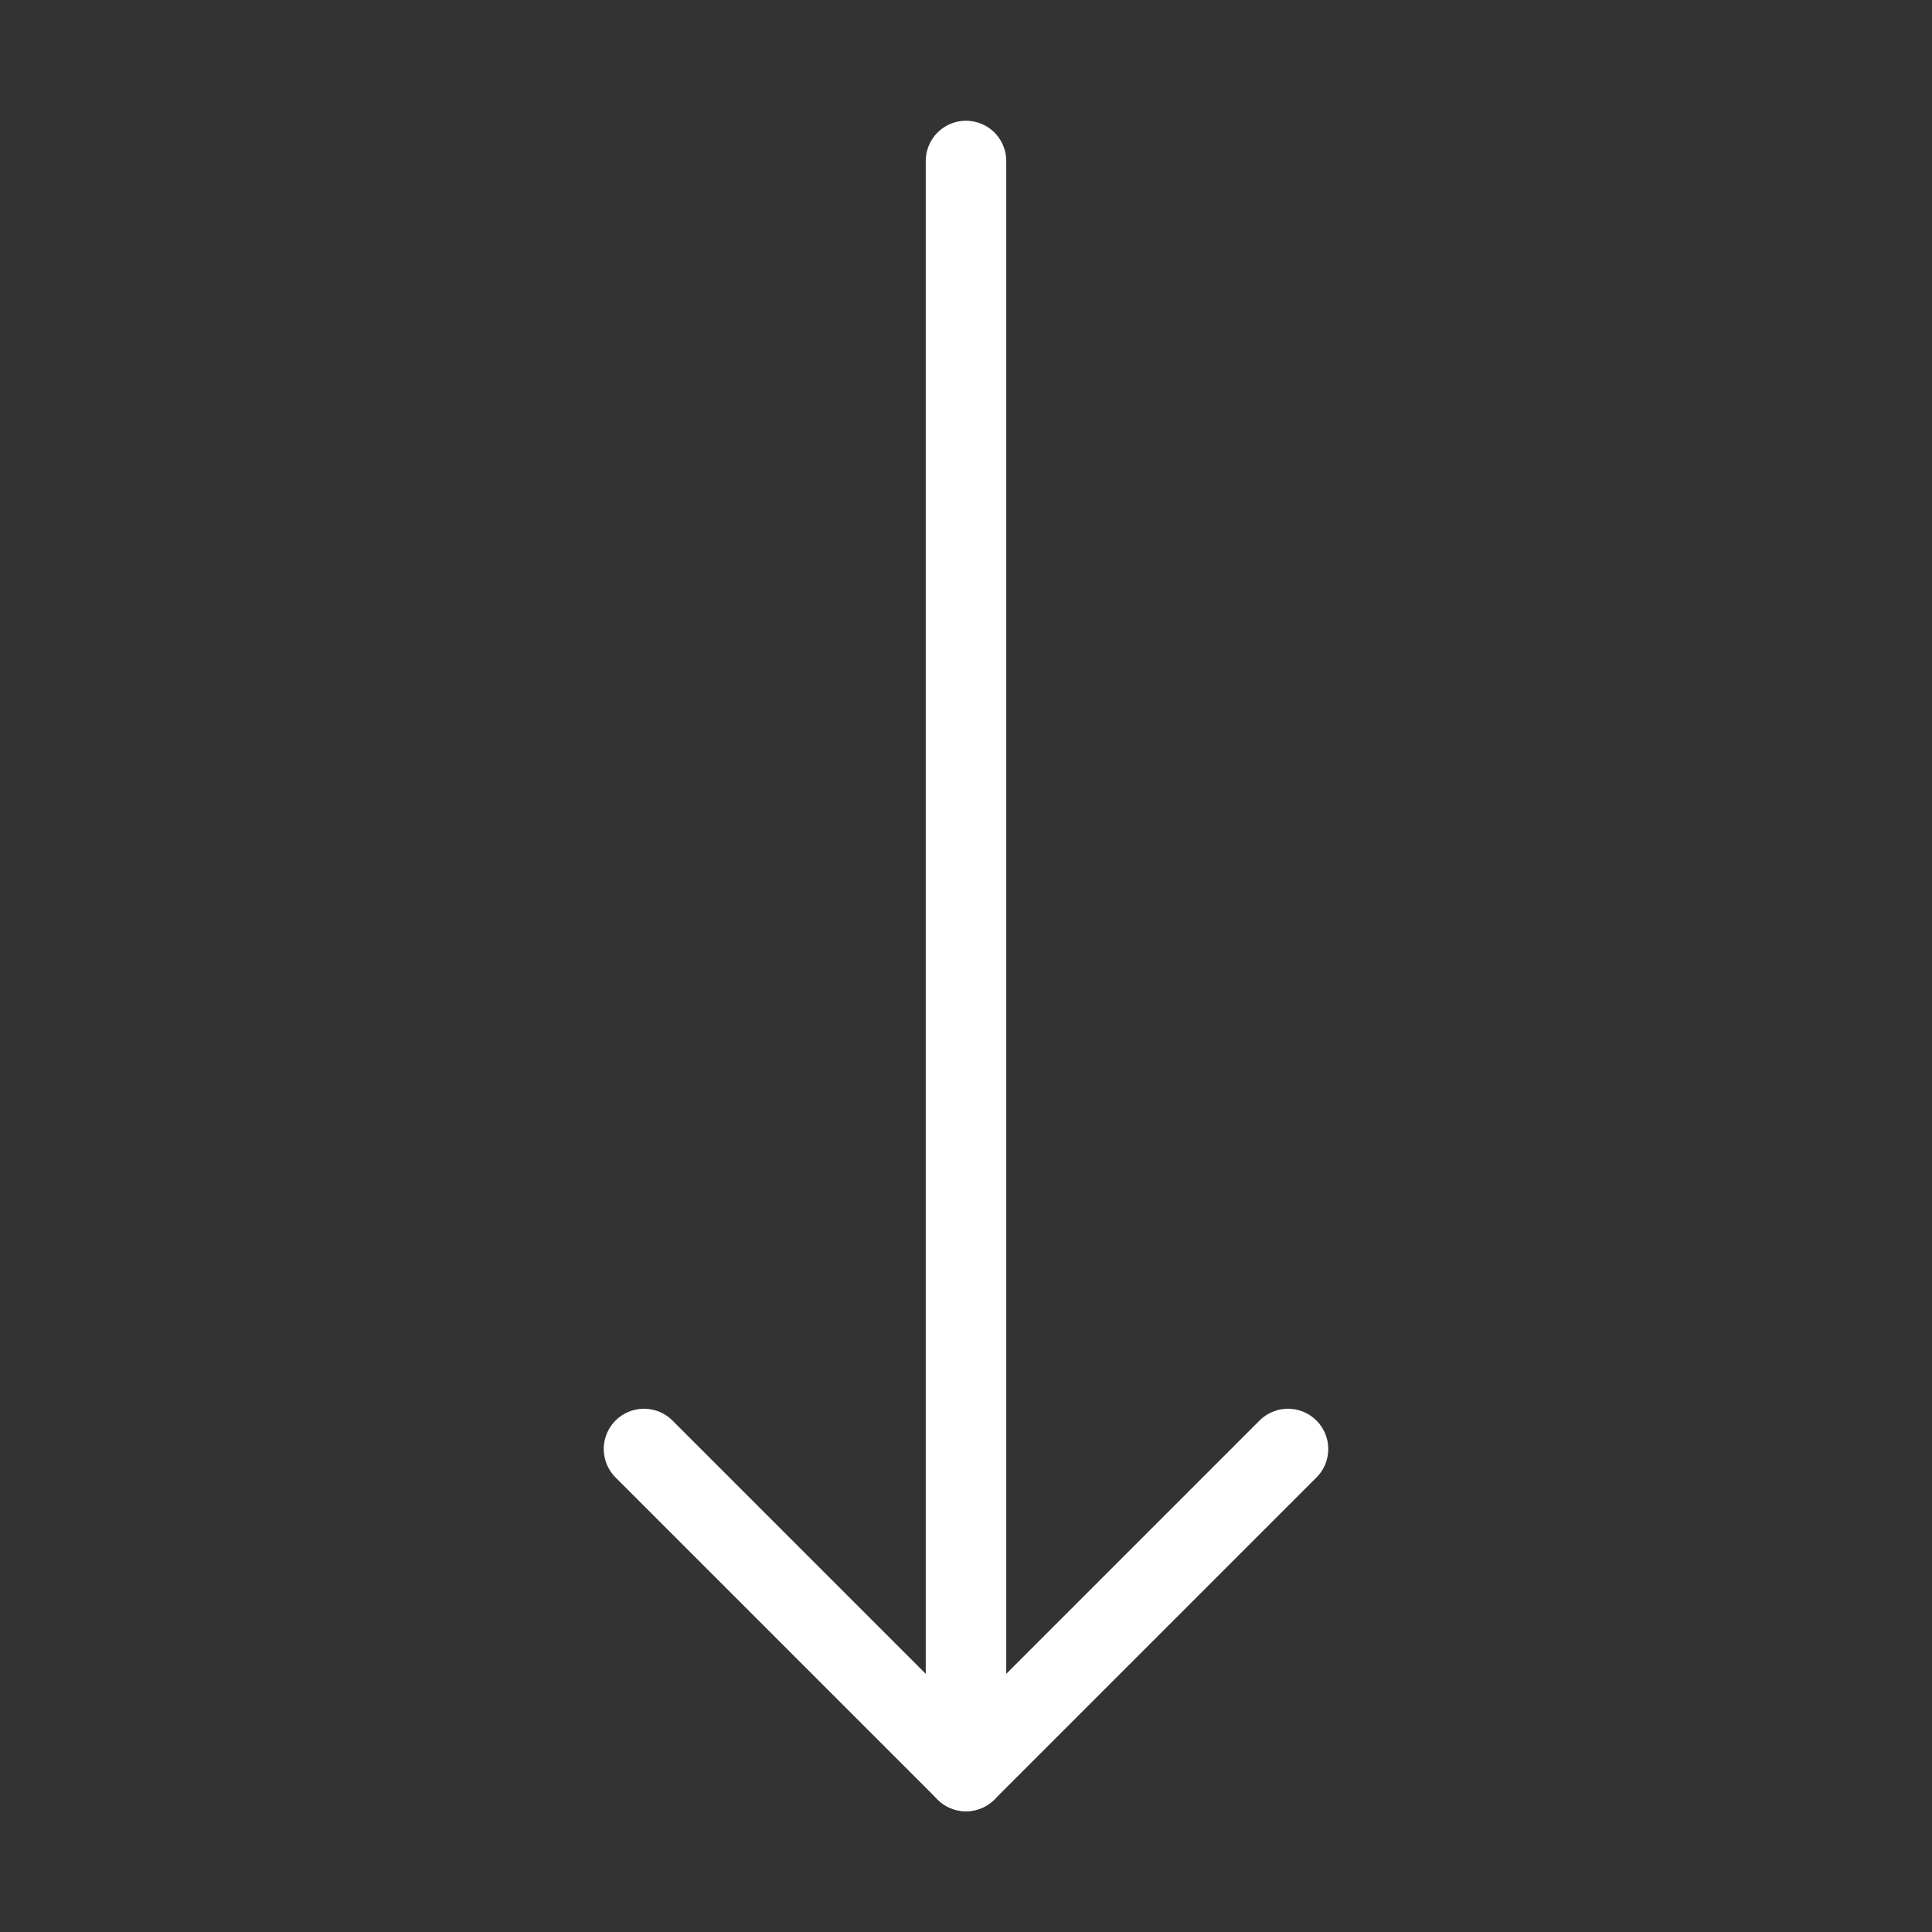
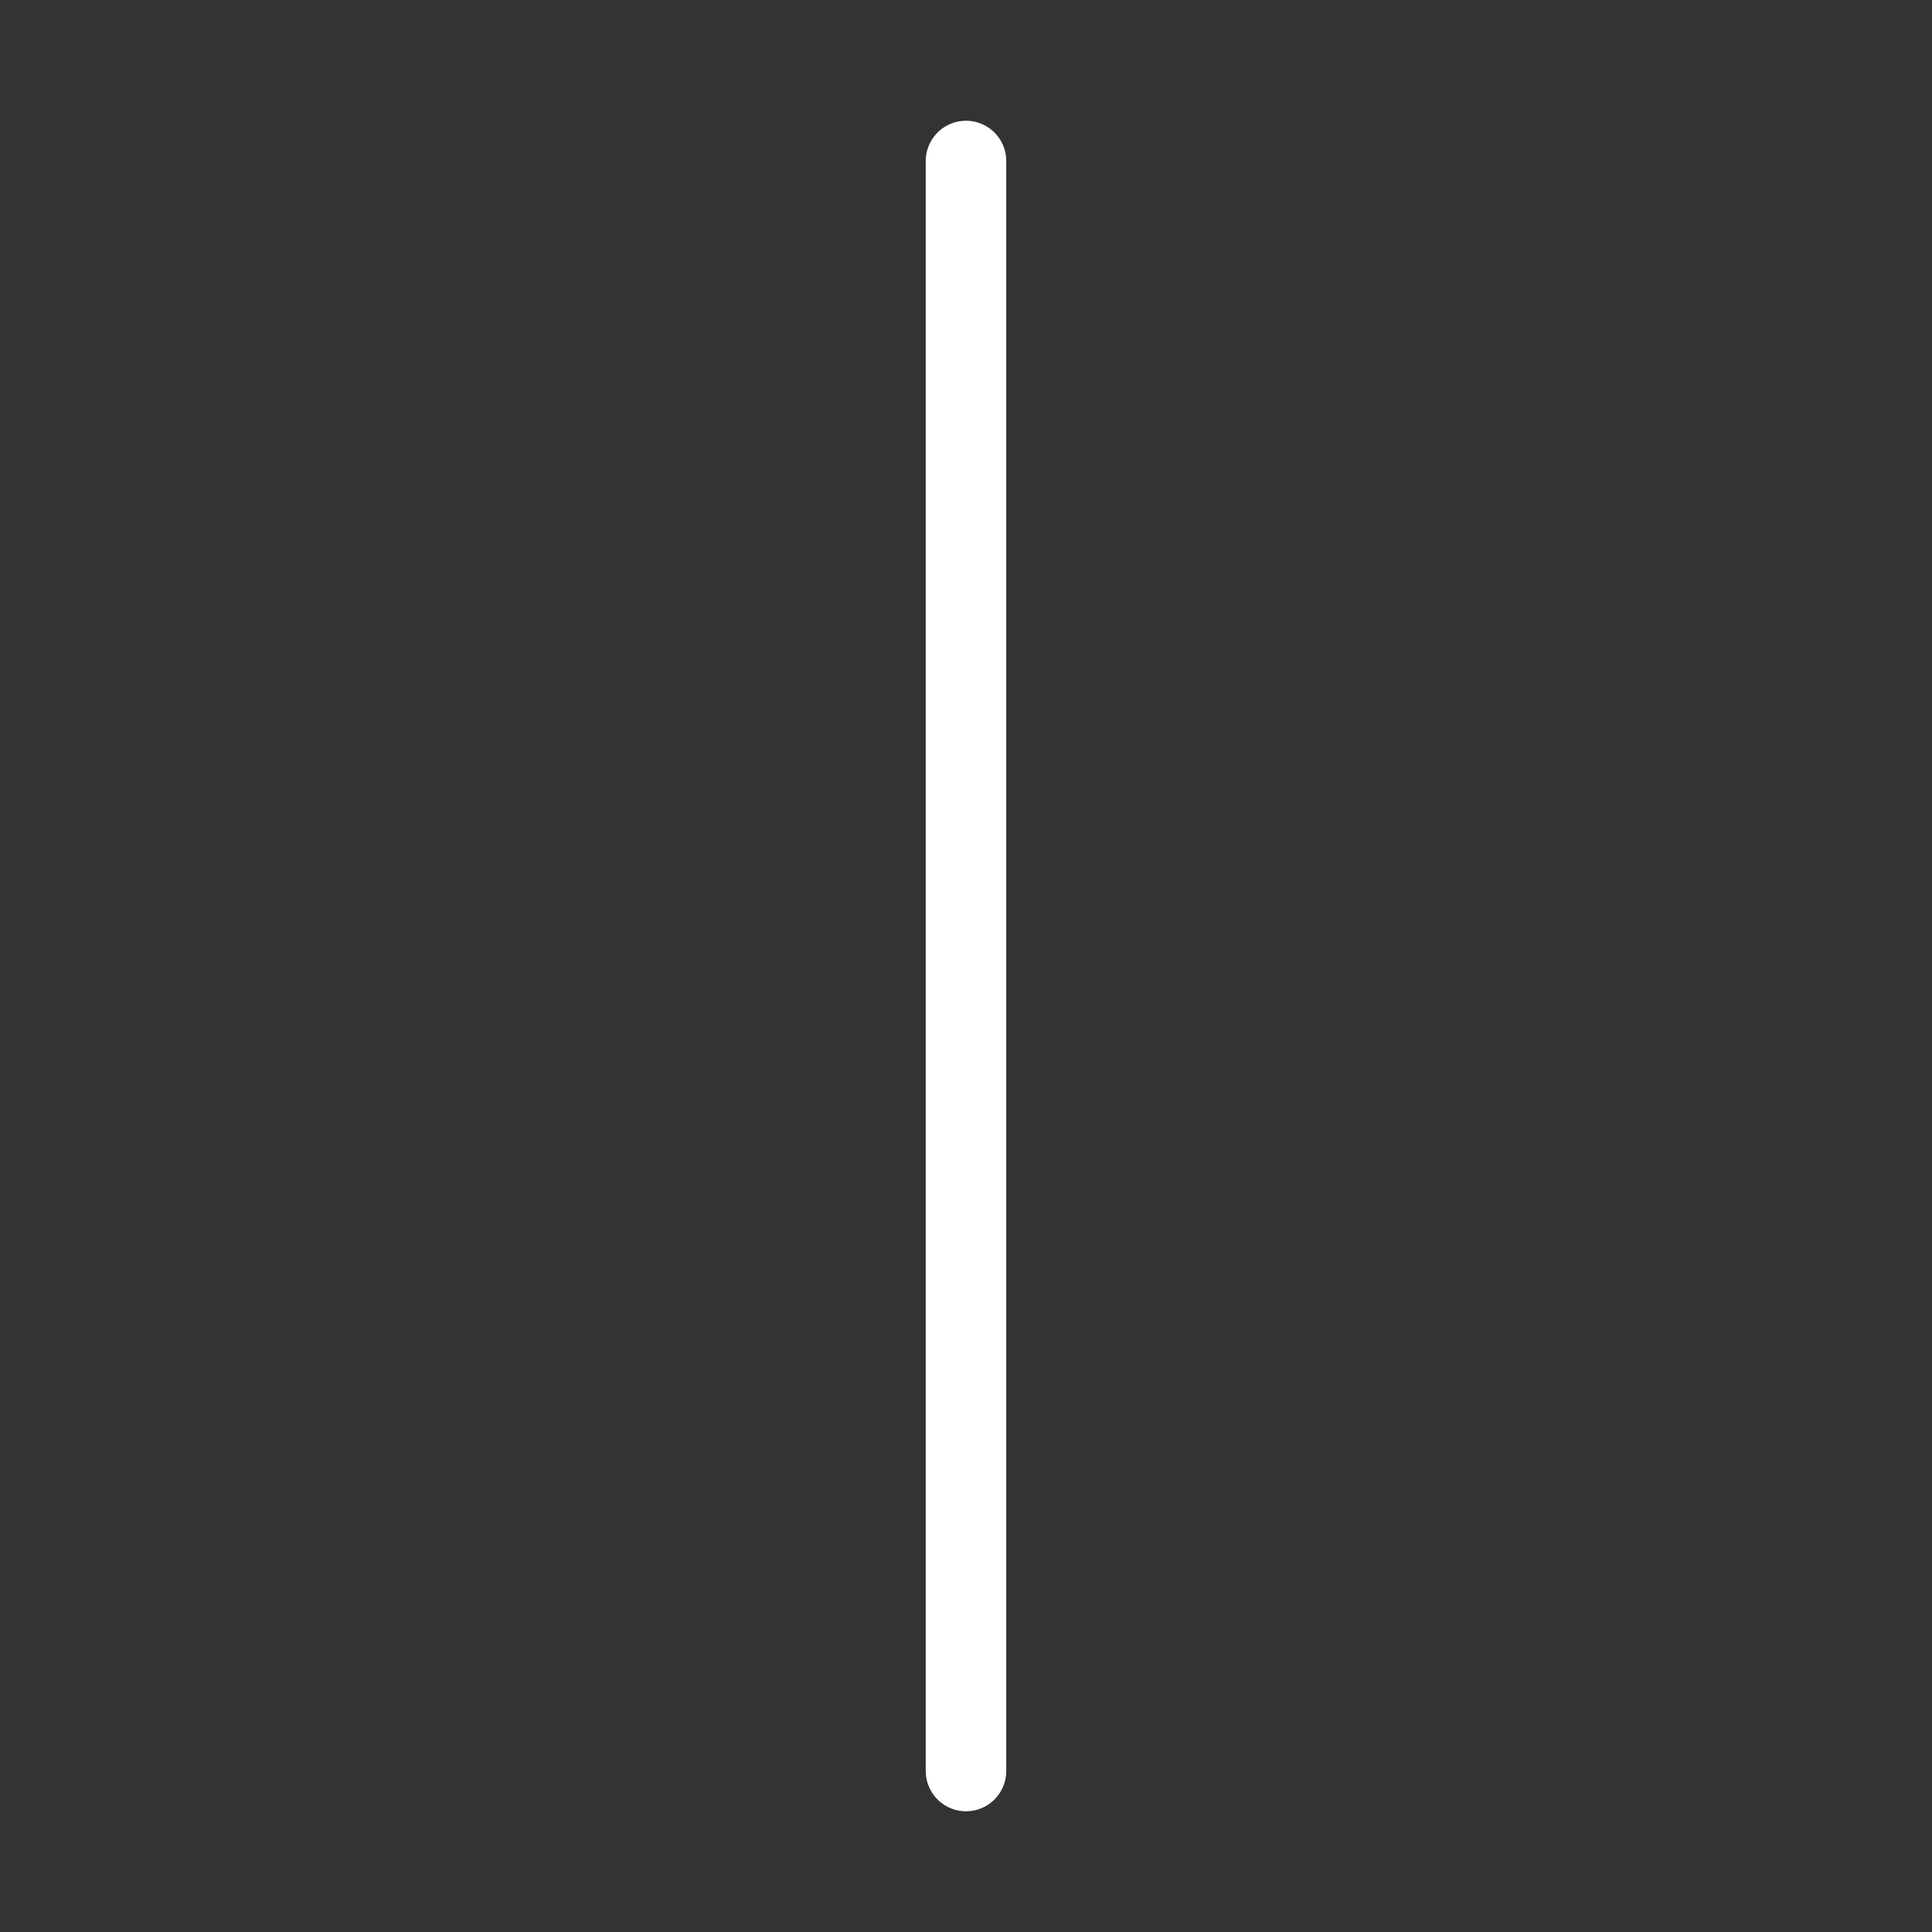
<svg xmlns="http://www.w3.org/2000/svg" class="lucide lucide-move-down-icon lucide-move-down" stroke-linejoin="round" stroke-linecap="round" stroke-width="1" stroke="#ffffff" fill="none" viewBox="0 0 24 24" height="24" width="24">
  <rect x="0" y="0" width="24" height="24" fill="#333333" stroke="none" />
-   <path d="M8 18L12 22L16 18" />
  <path d="M12 2V22" />
</svg>